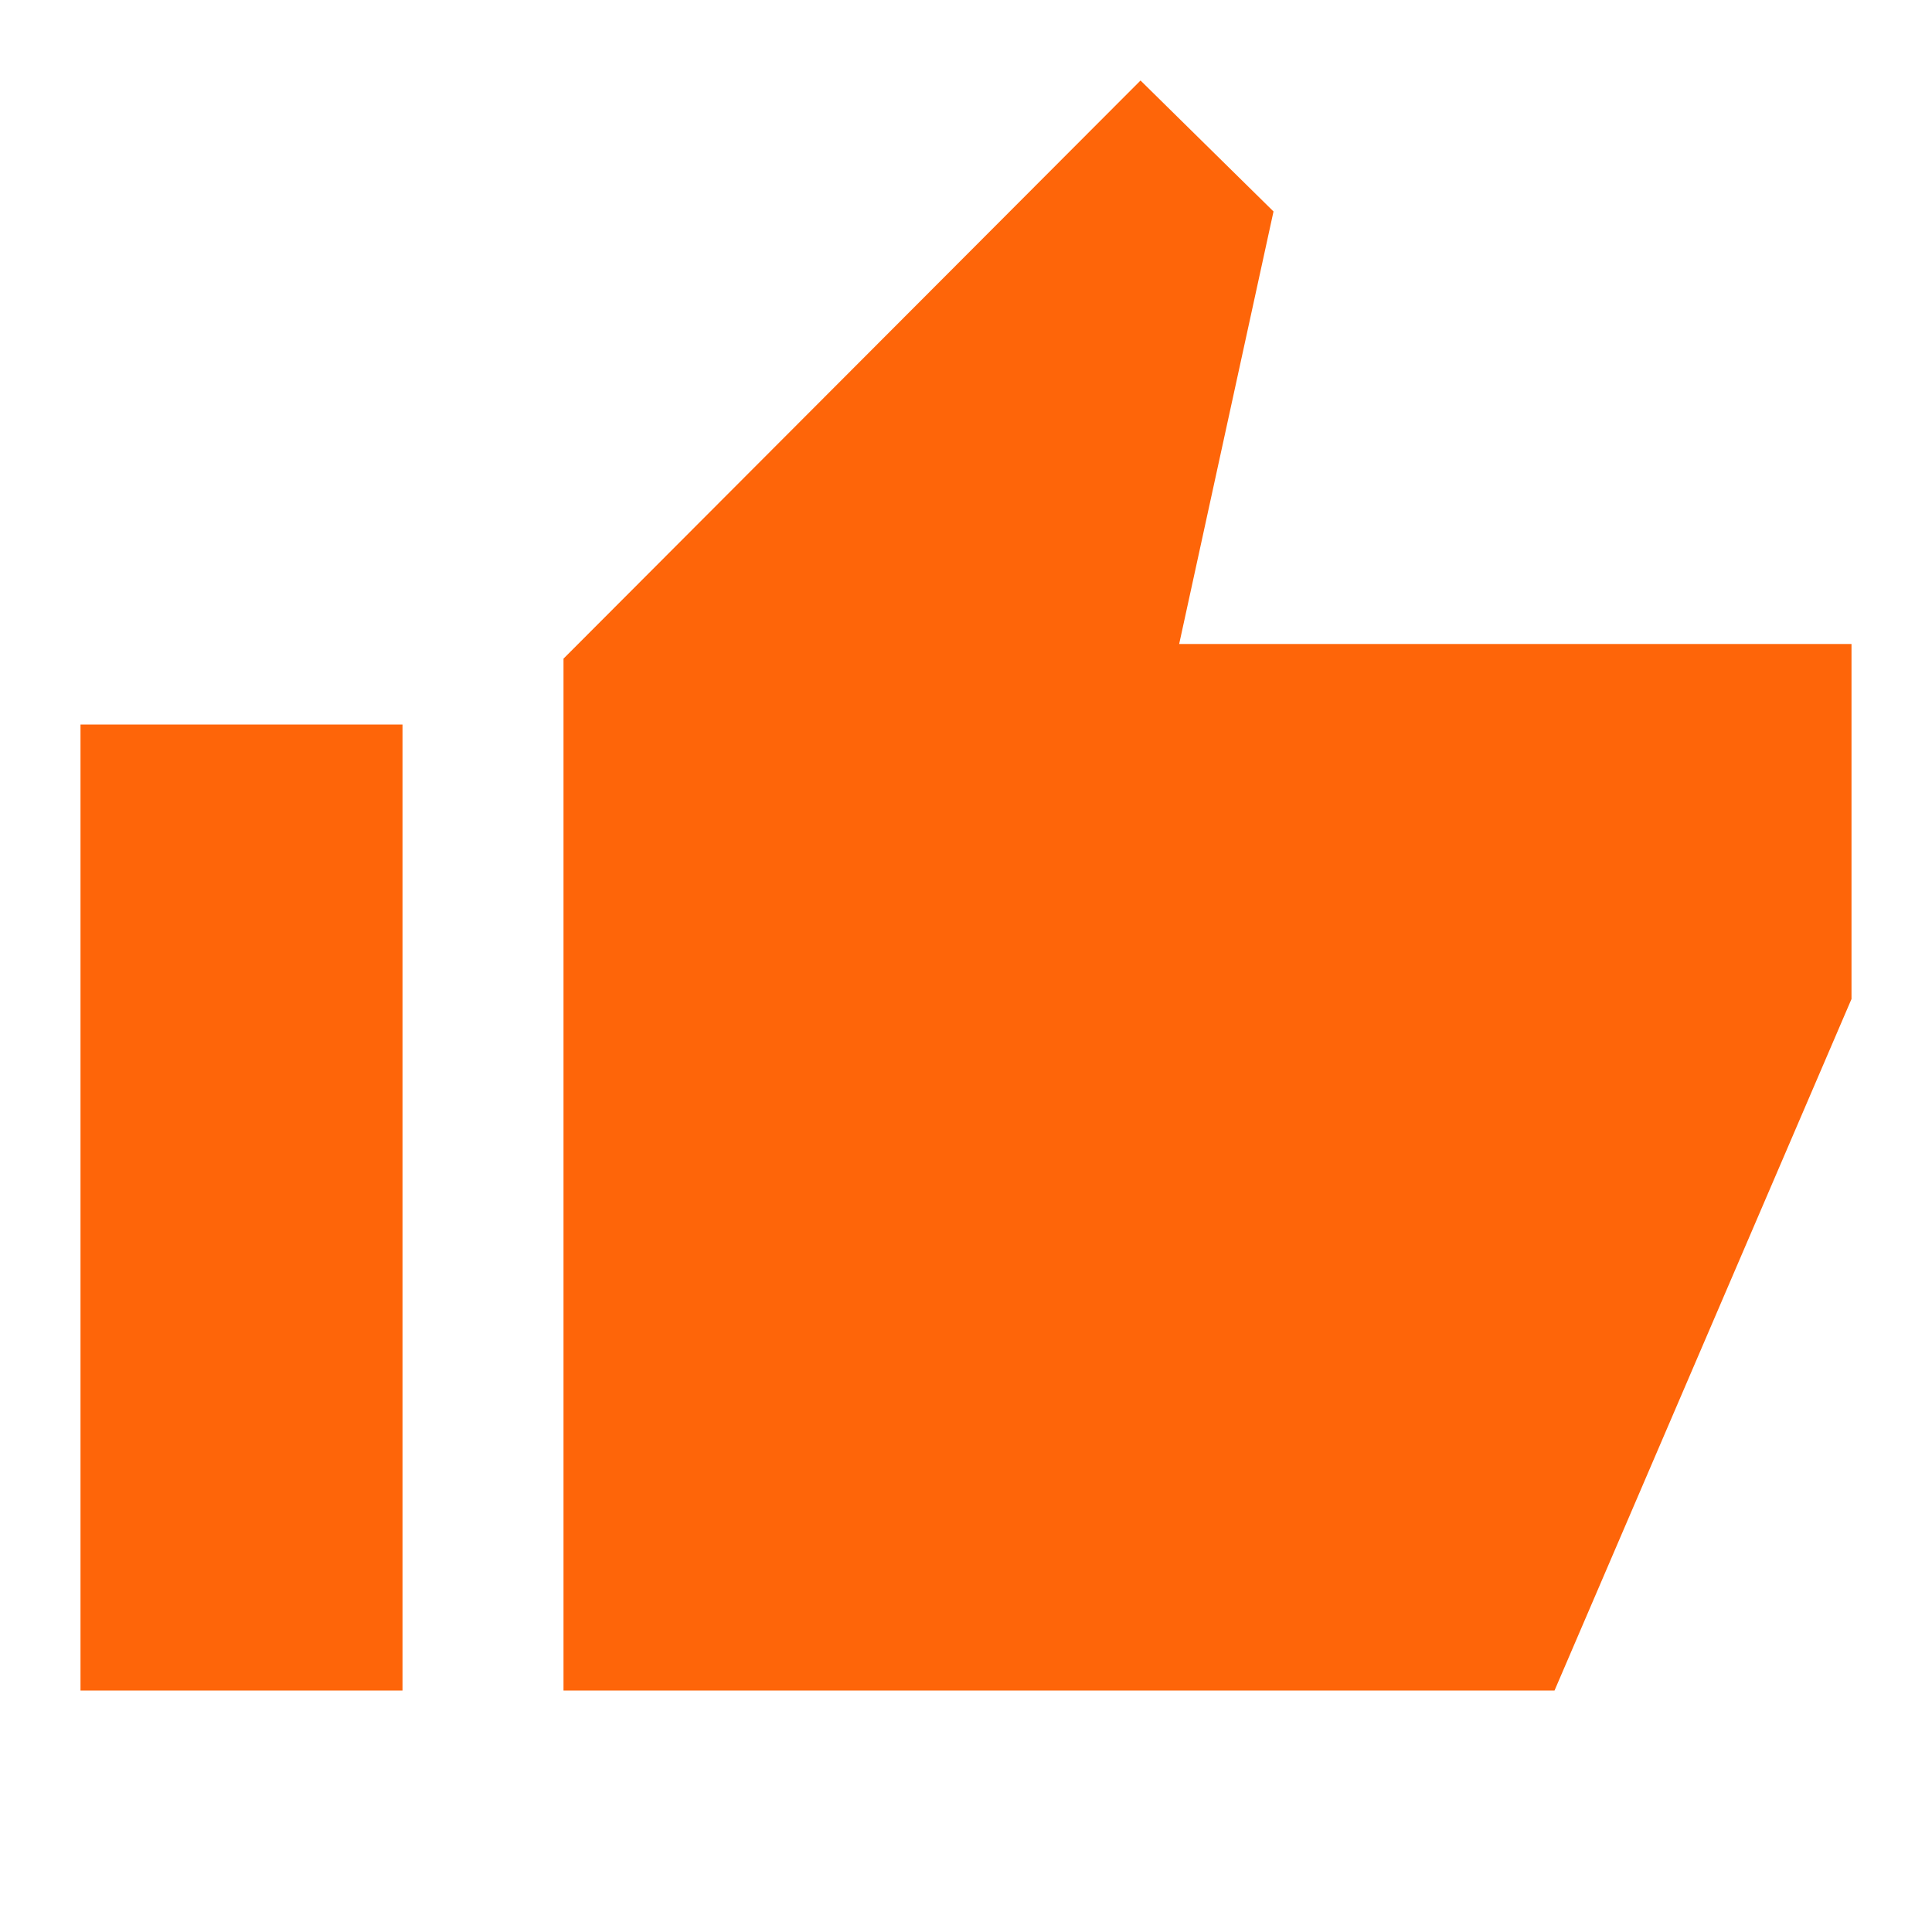
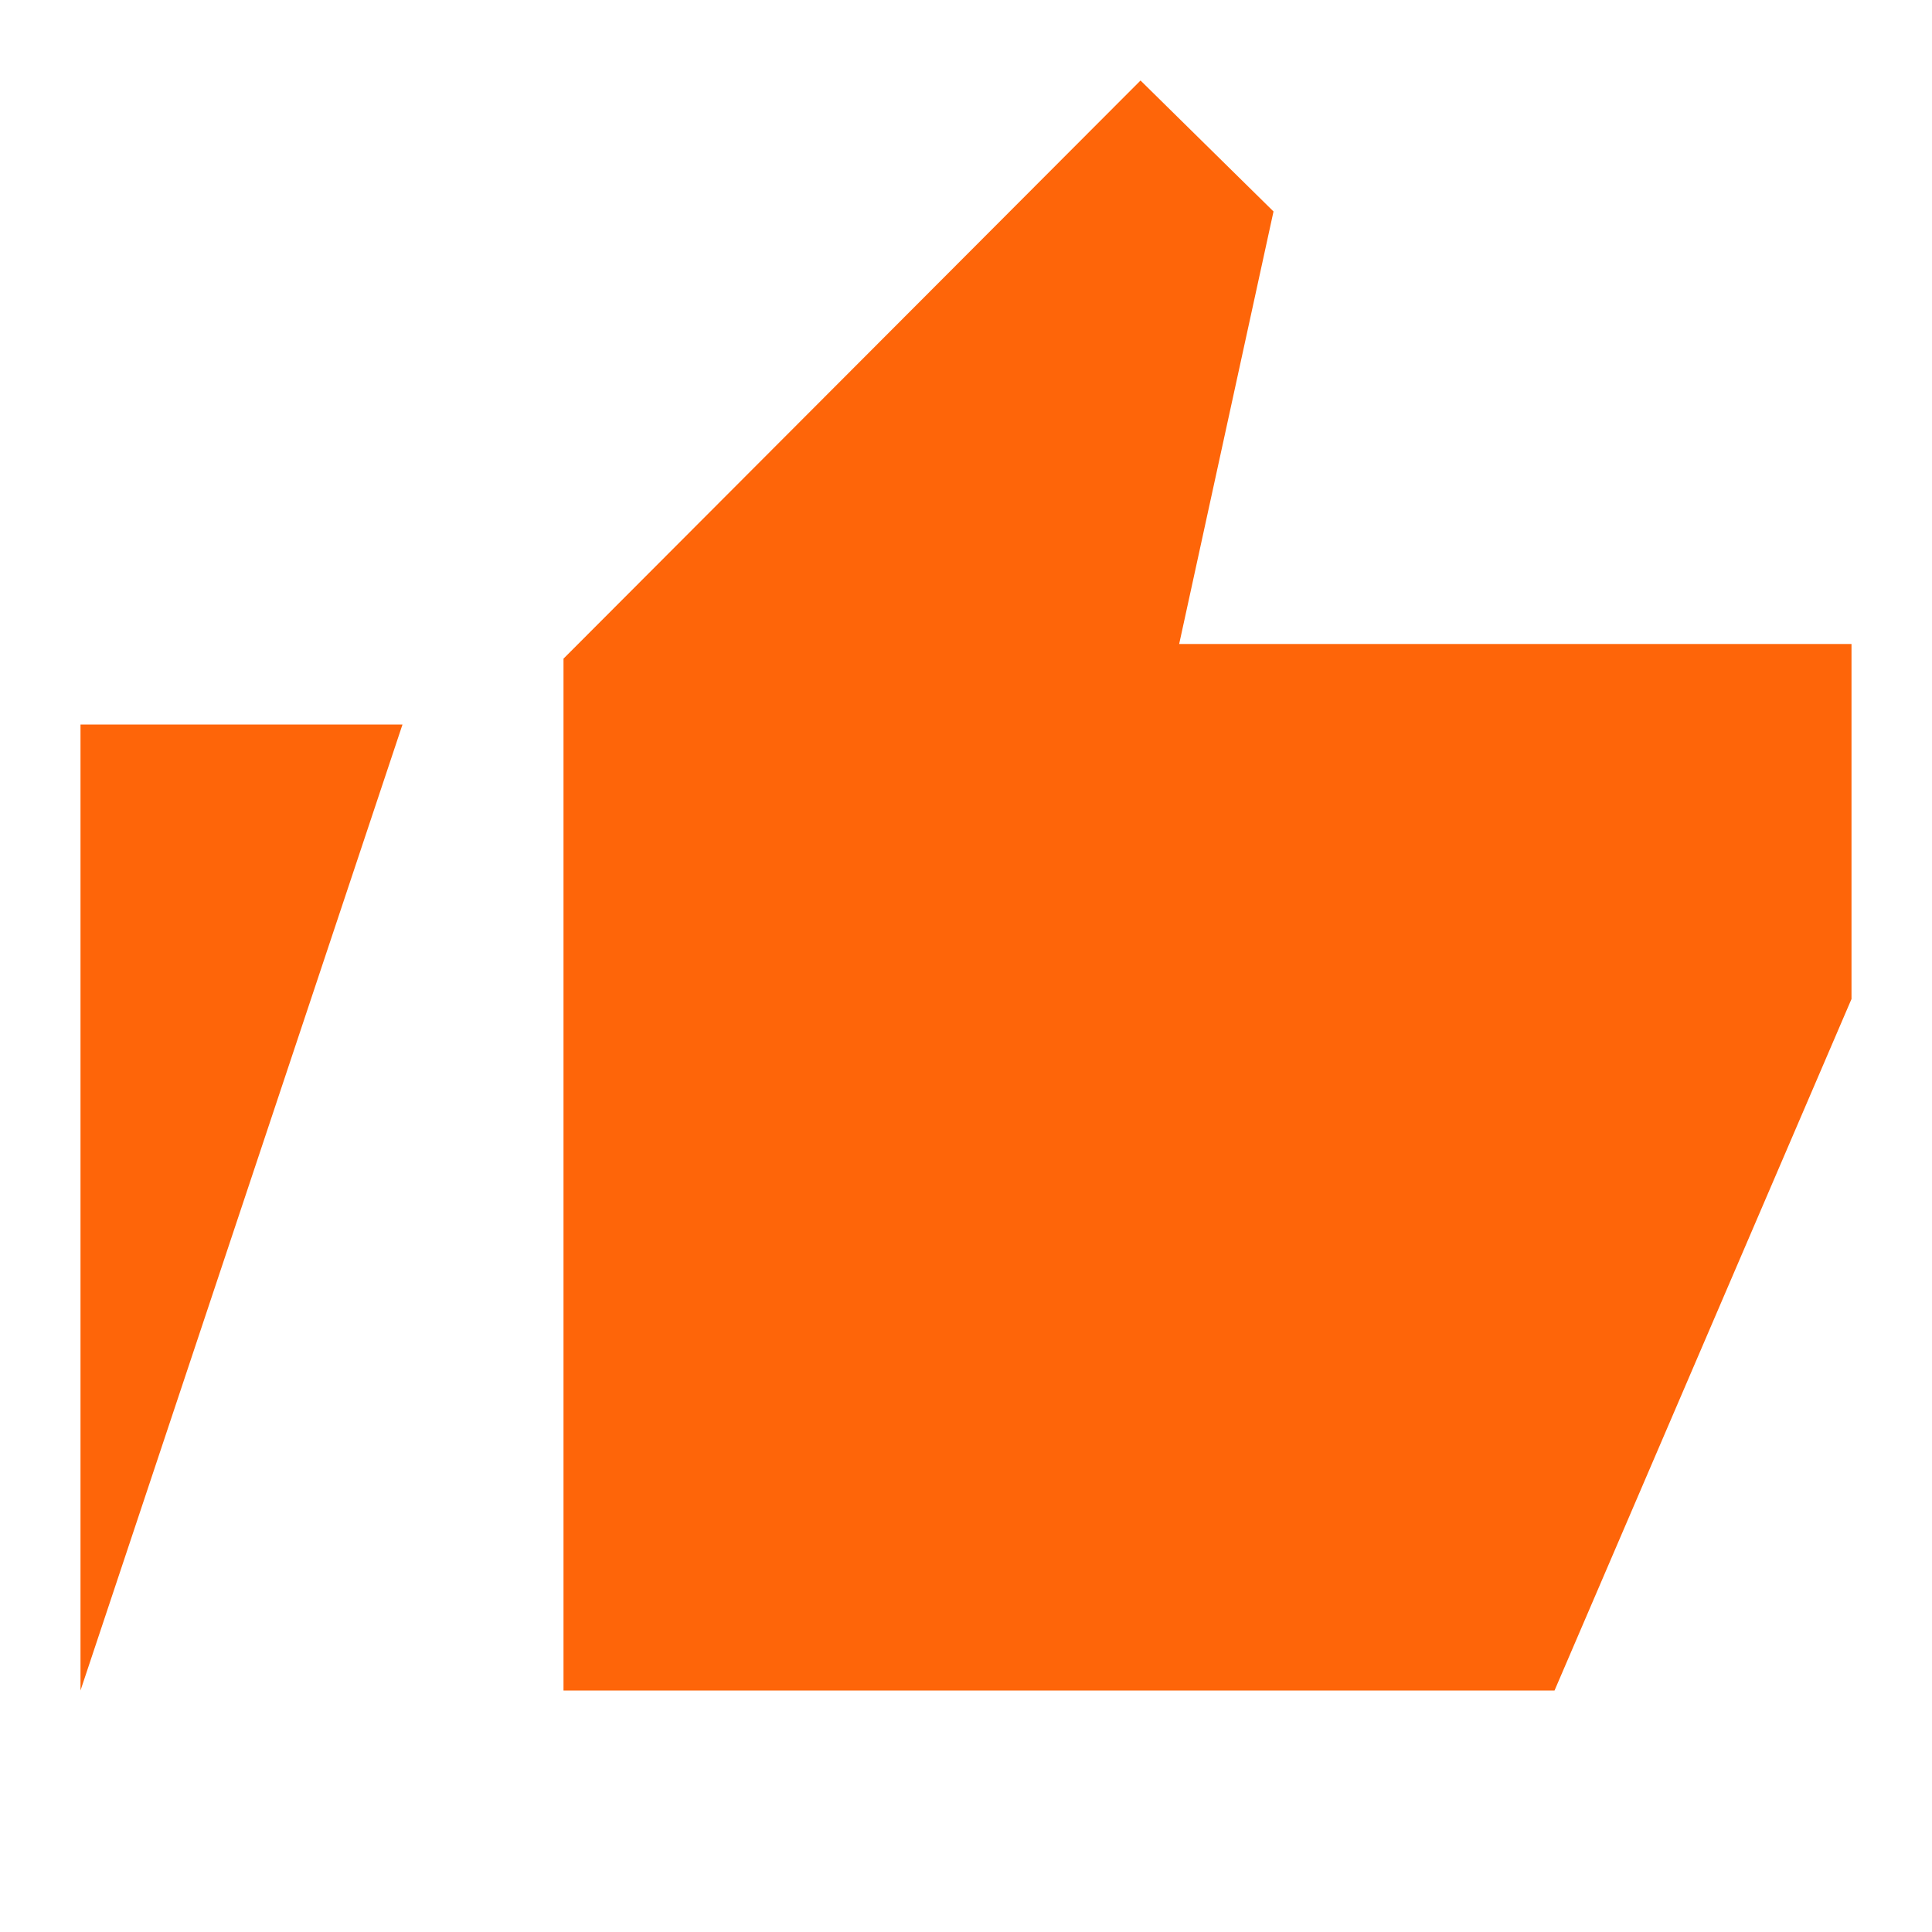
<svg xmlns="http://www.w3.org/2000/svg" viewBox="0 0 24 24" width="96" height="96">
-   <path d="M14.168 1L7 8.182L7 21L19.311 21L23 12.41L23 8L14.648 8L15.82 2.627L14.168 1 z M 1 9L1 21L5 21L5 9L1 9 z" fill="#FE6509" />
+   <path d="M14.168 1L7 8.182L7 21L19.311 21L23 12.41L23 8L14.648 8L15.82 2.627L14.168 1 z M 1 9L1 21L5 9L1 9 z" fill="#FE6509" />
</svg>